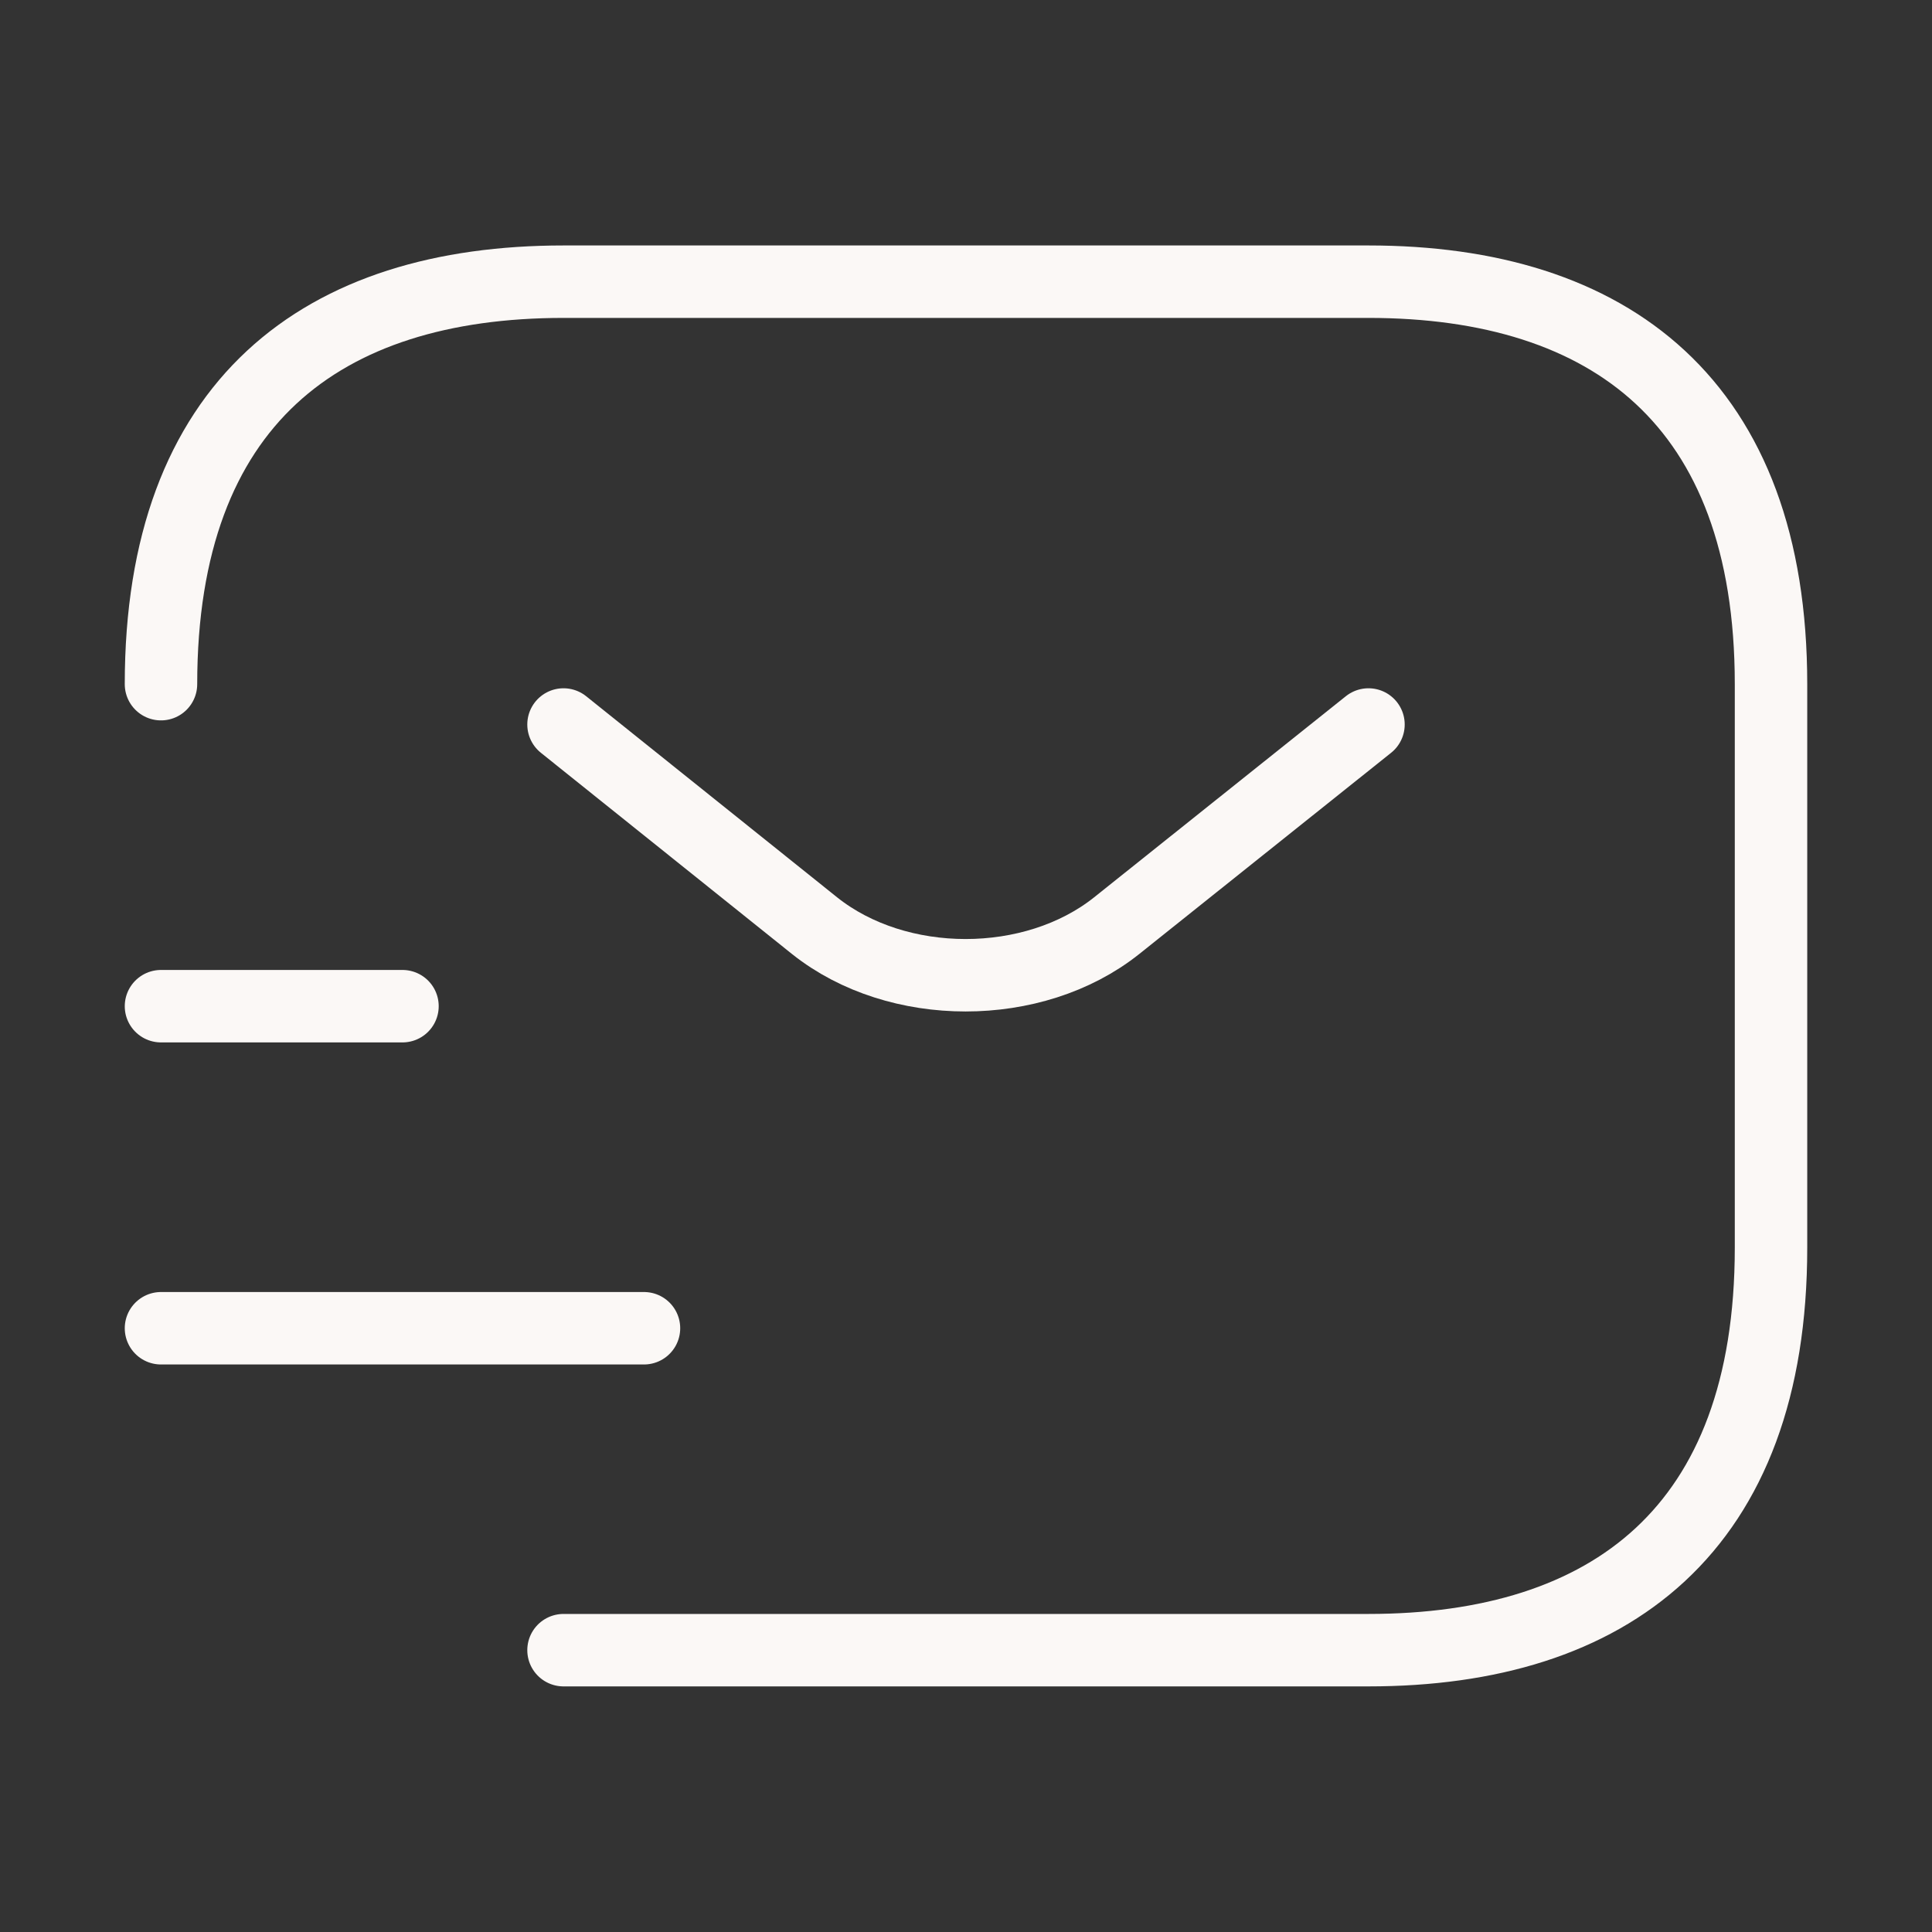
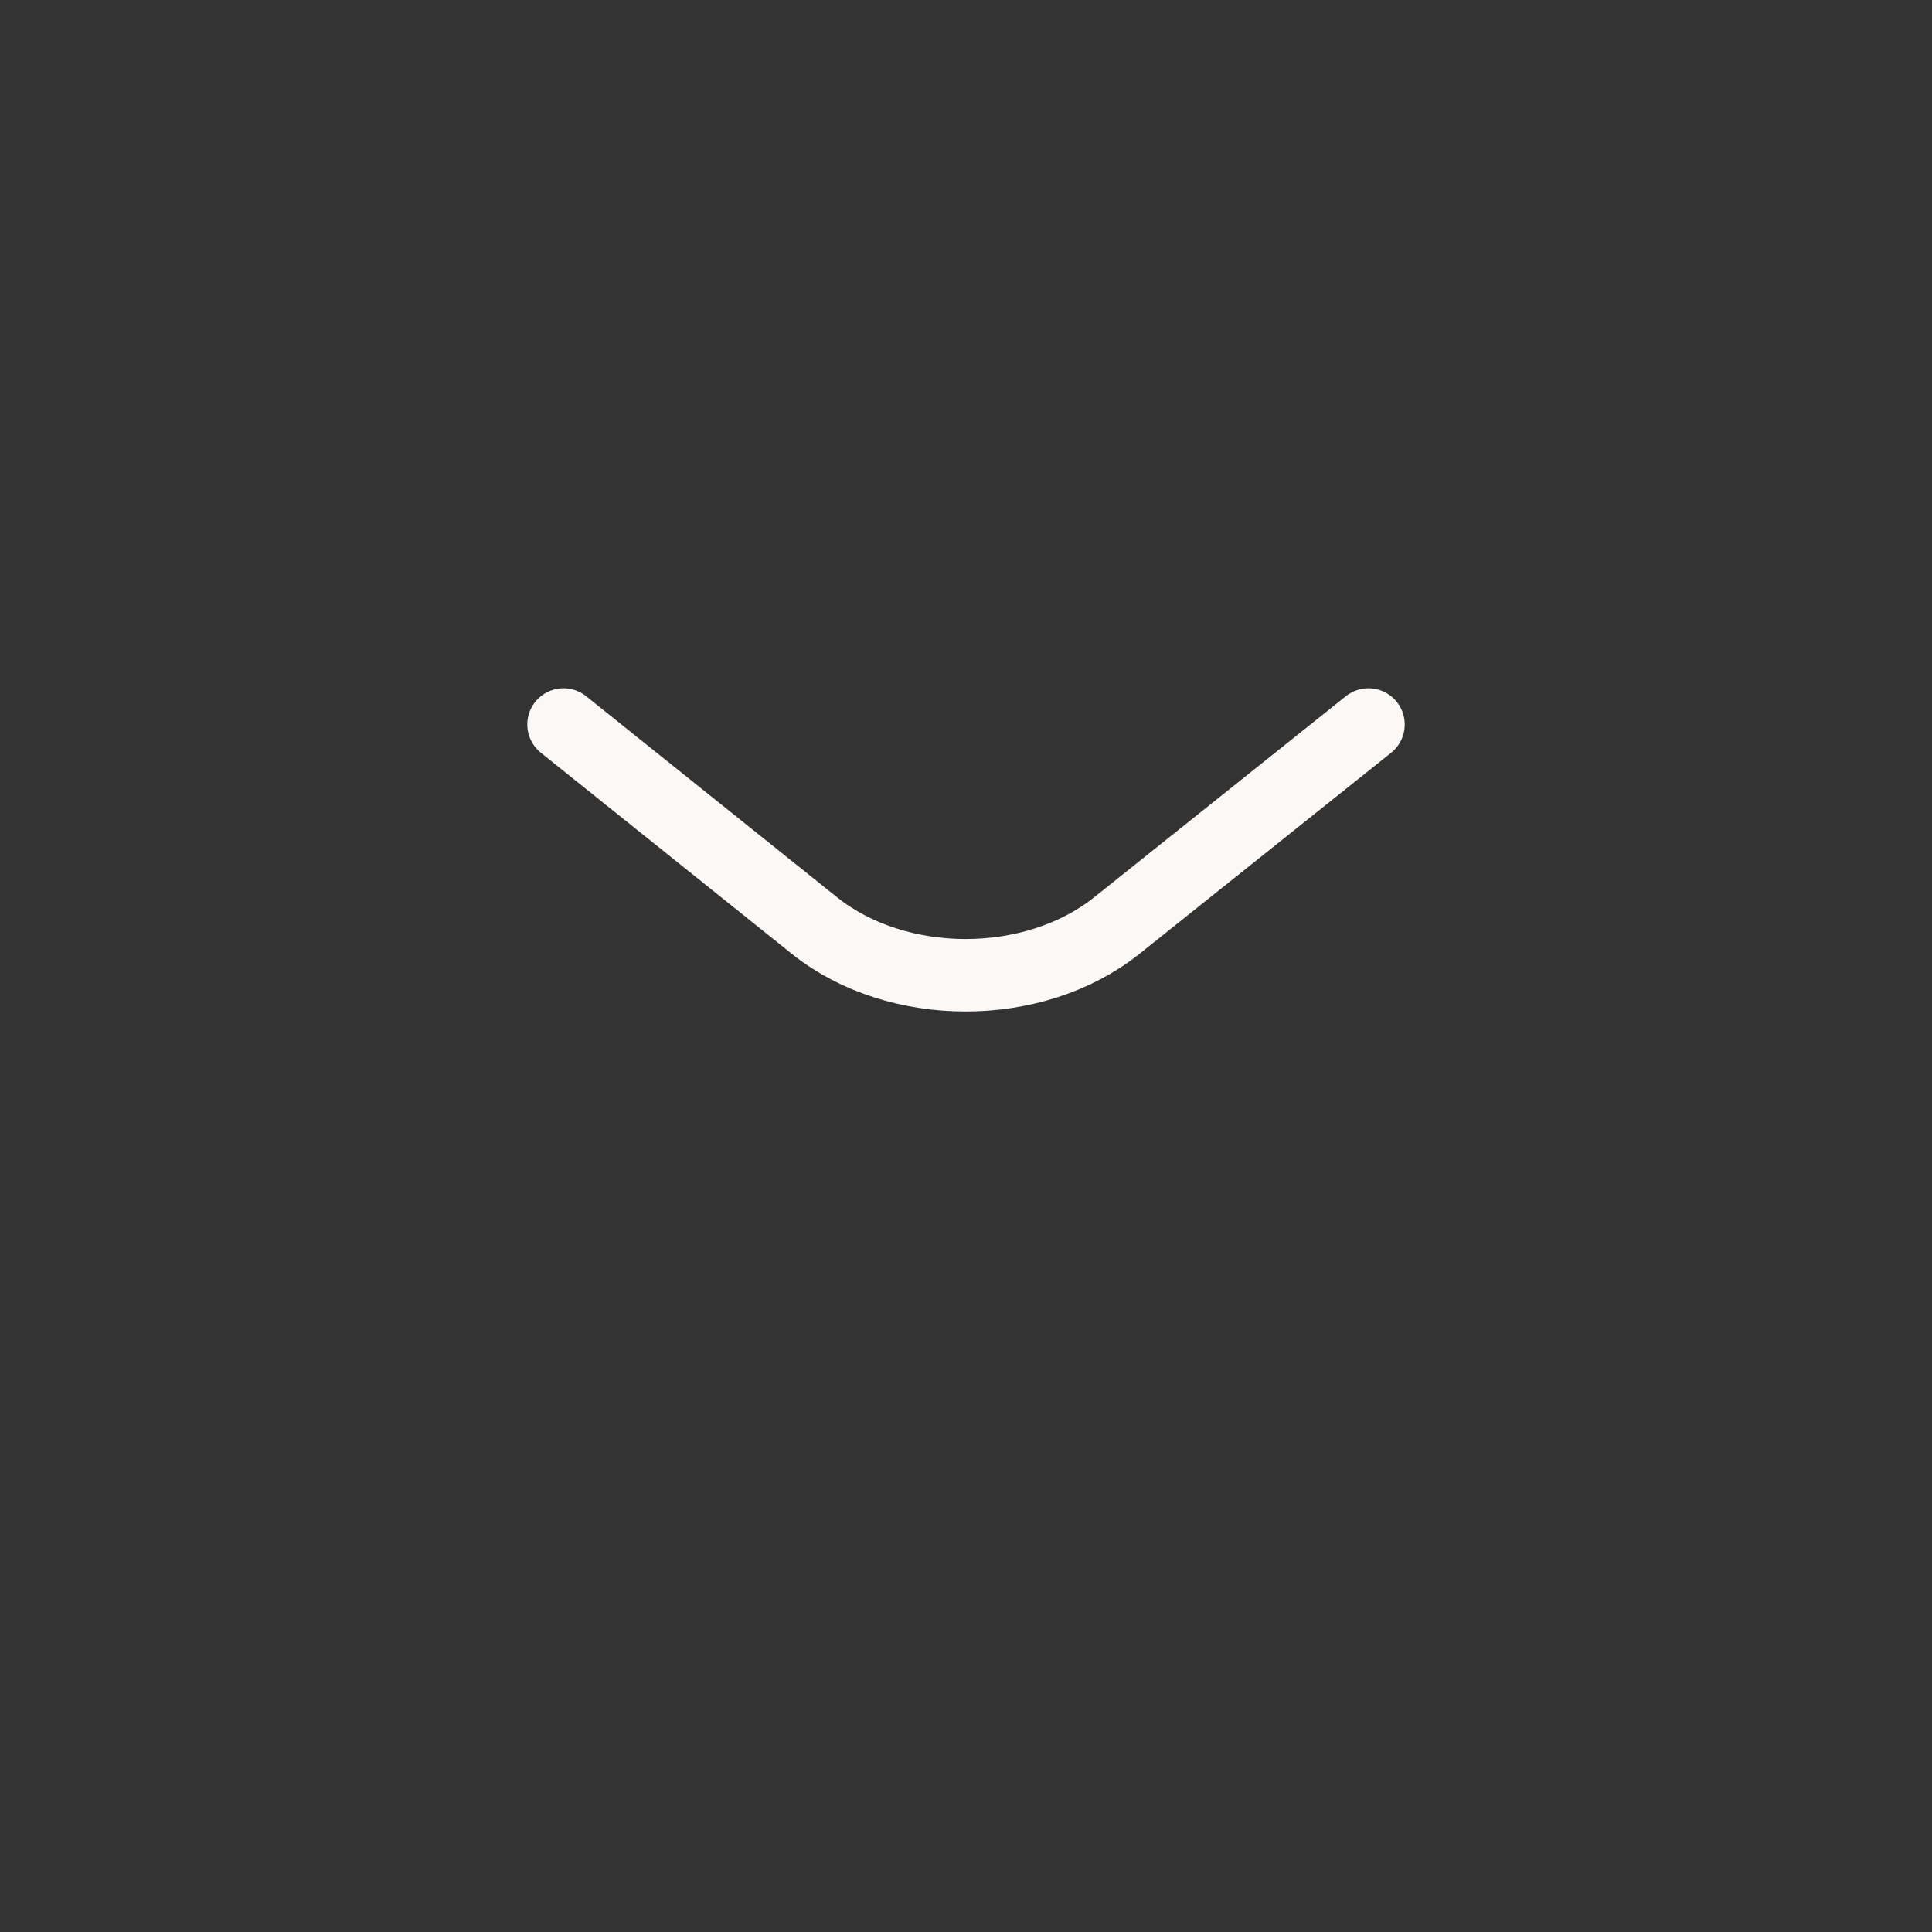
<svg xmlns="http://www.w3.org/2000/svg" width="40" height="40" viewBox="0 0 40 40" fill="none">
  <rect x="0" y="0" width="40" height="40" fill="#333333" stroke="none" />
-   <path d="M3.333 14.165C3.333 8.332 6.667 5.832 11.667 5.832H28.333C33.333 5.832 36.667 8.332 36.667 14.165V25.832C36.667 31.665 33.333 34.165 28.333 34.165H11.667" stroke="#FBF8F6" stroke-width="1.5" stroke-miterlimit="10" stroke-linecap="round" stroke-linejoin="round" />
  <path d="M28.333 15L23.117 19.167C21.4 20.533 18.583 20.533 16.867 19.167L11.667 15" stroke="#FBF8F6" stroke-width="1.5" stroke-miterlimit="10" stroke-linecap="round" stroke-linejoin="round" />
-   <path d="M3.333 27.5H13.333" stroke="#FBF8F6" stroke-width="1.5" stroke-miterlimit="10" stroke-linecap="round" stroke-linejoin="round" />
-   <path d="M3.333 20.832H8.333" stroke="#FBF8F6" stroke-width="1.5" stroke-miterlimit="10" stroke-linecap="round" stroke-linejoin="round" />
</svg>